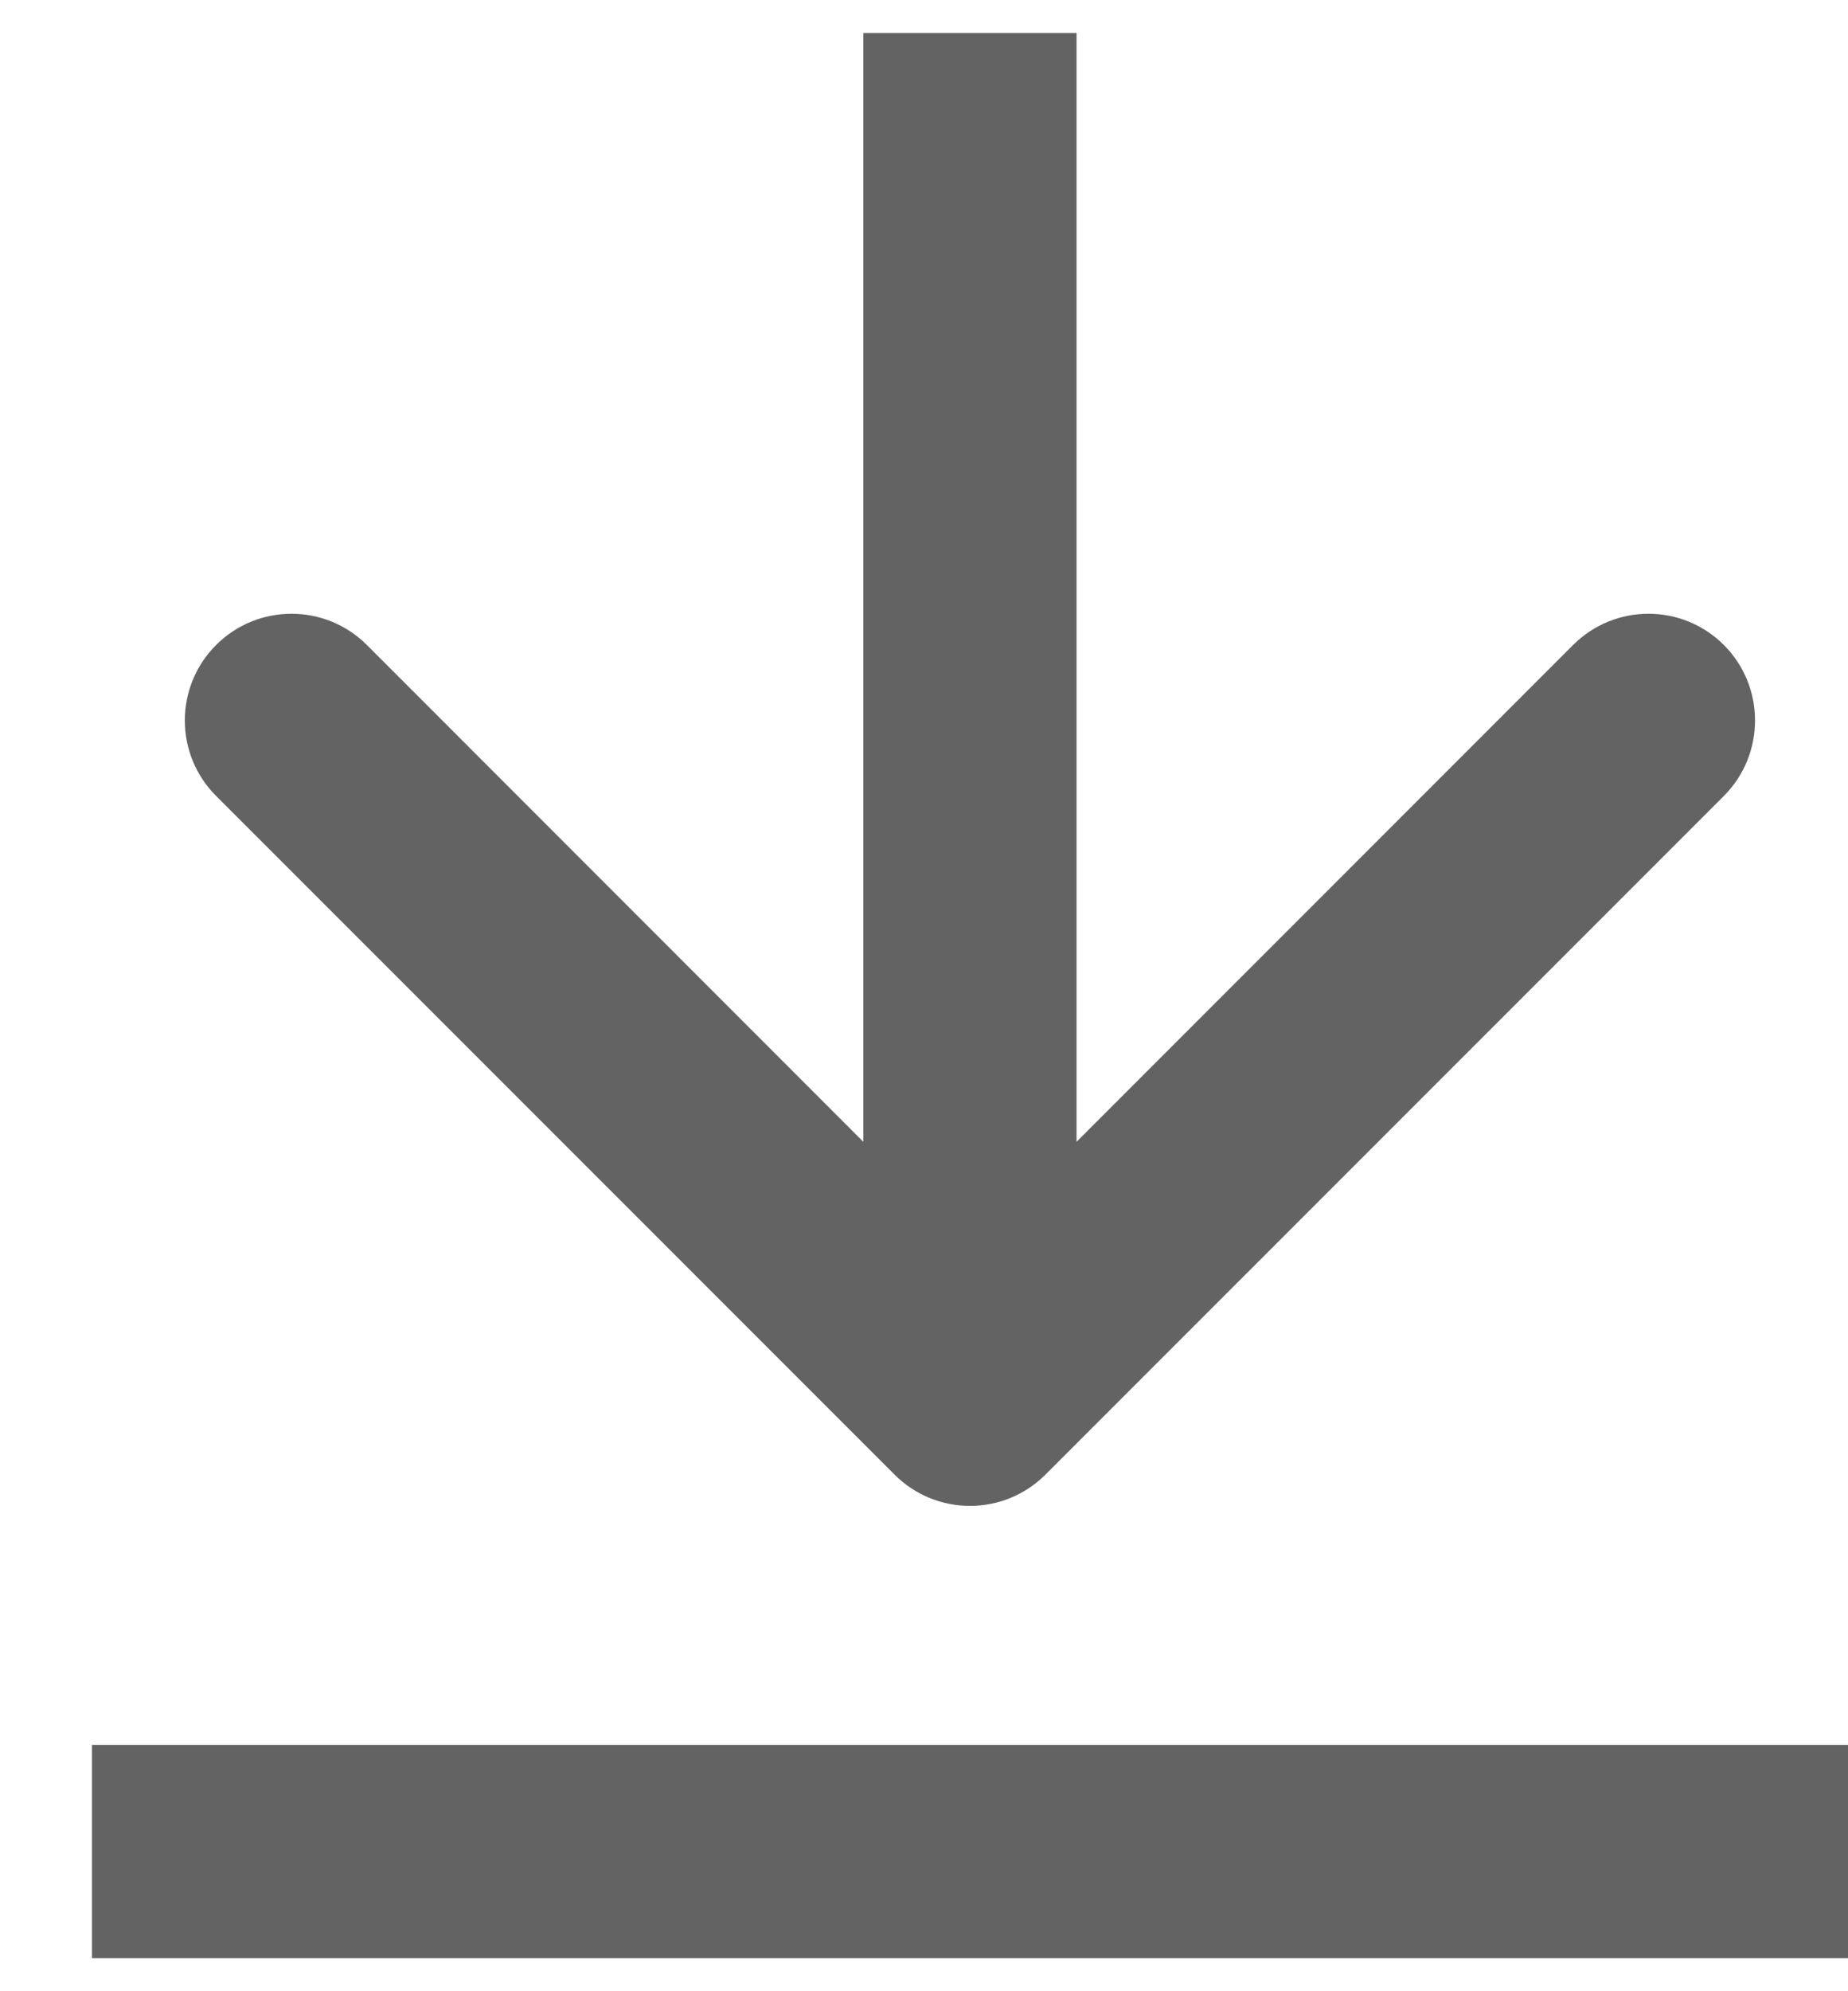
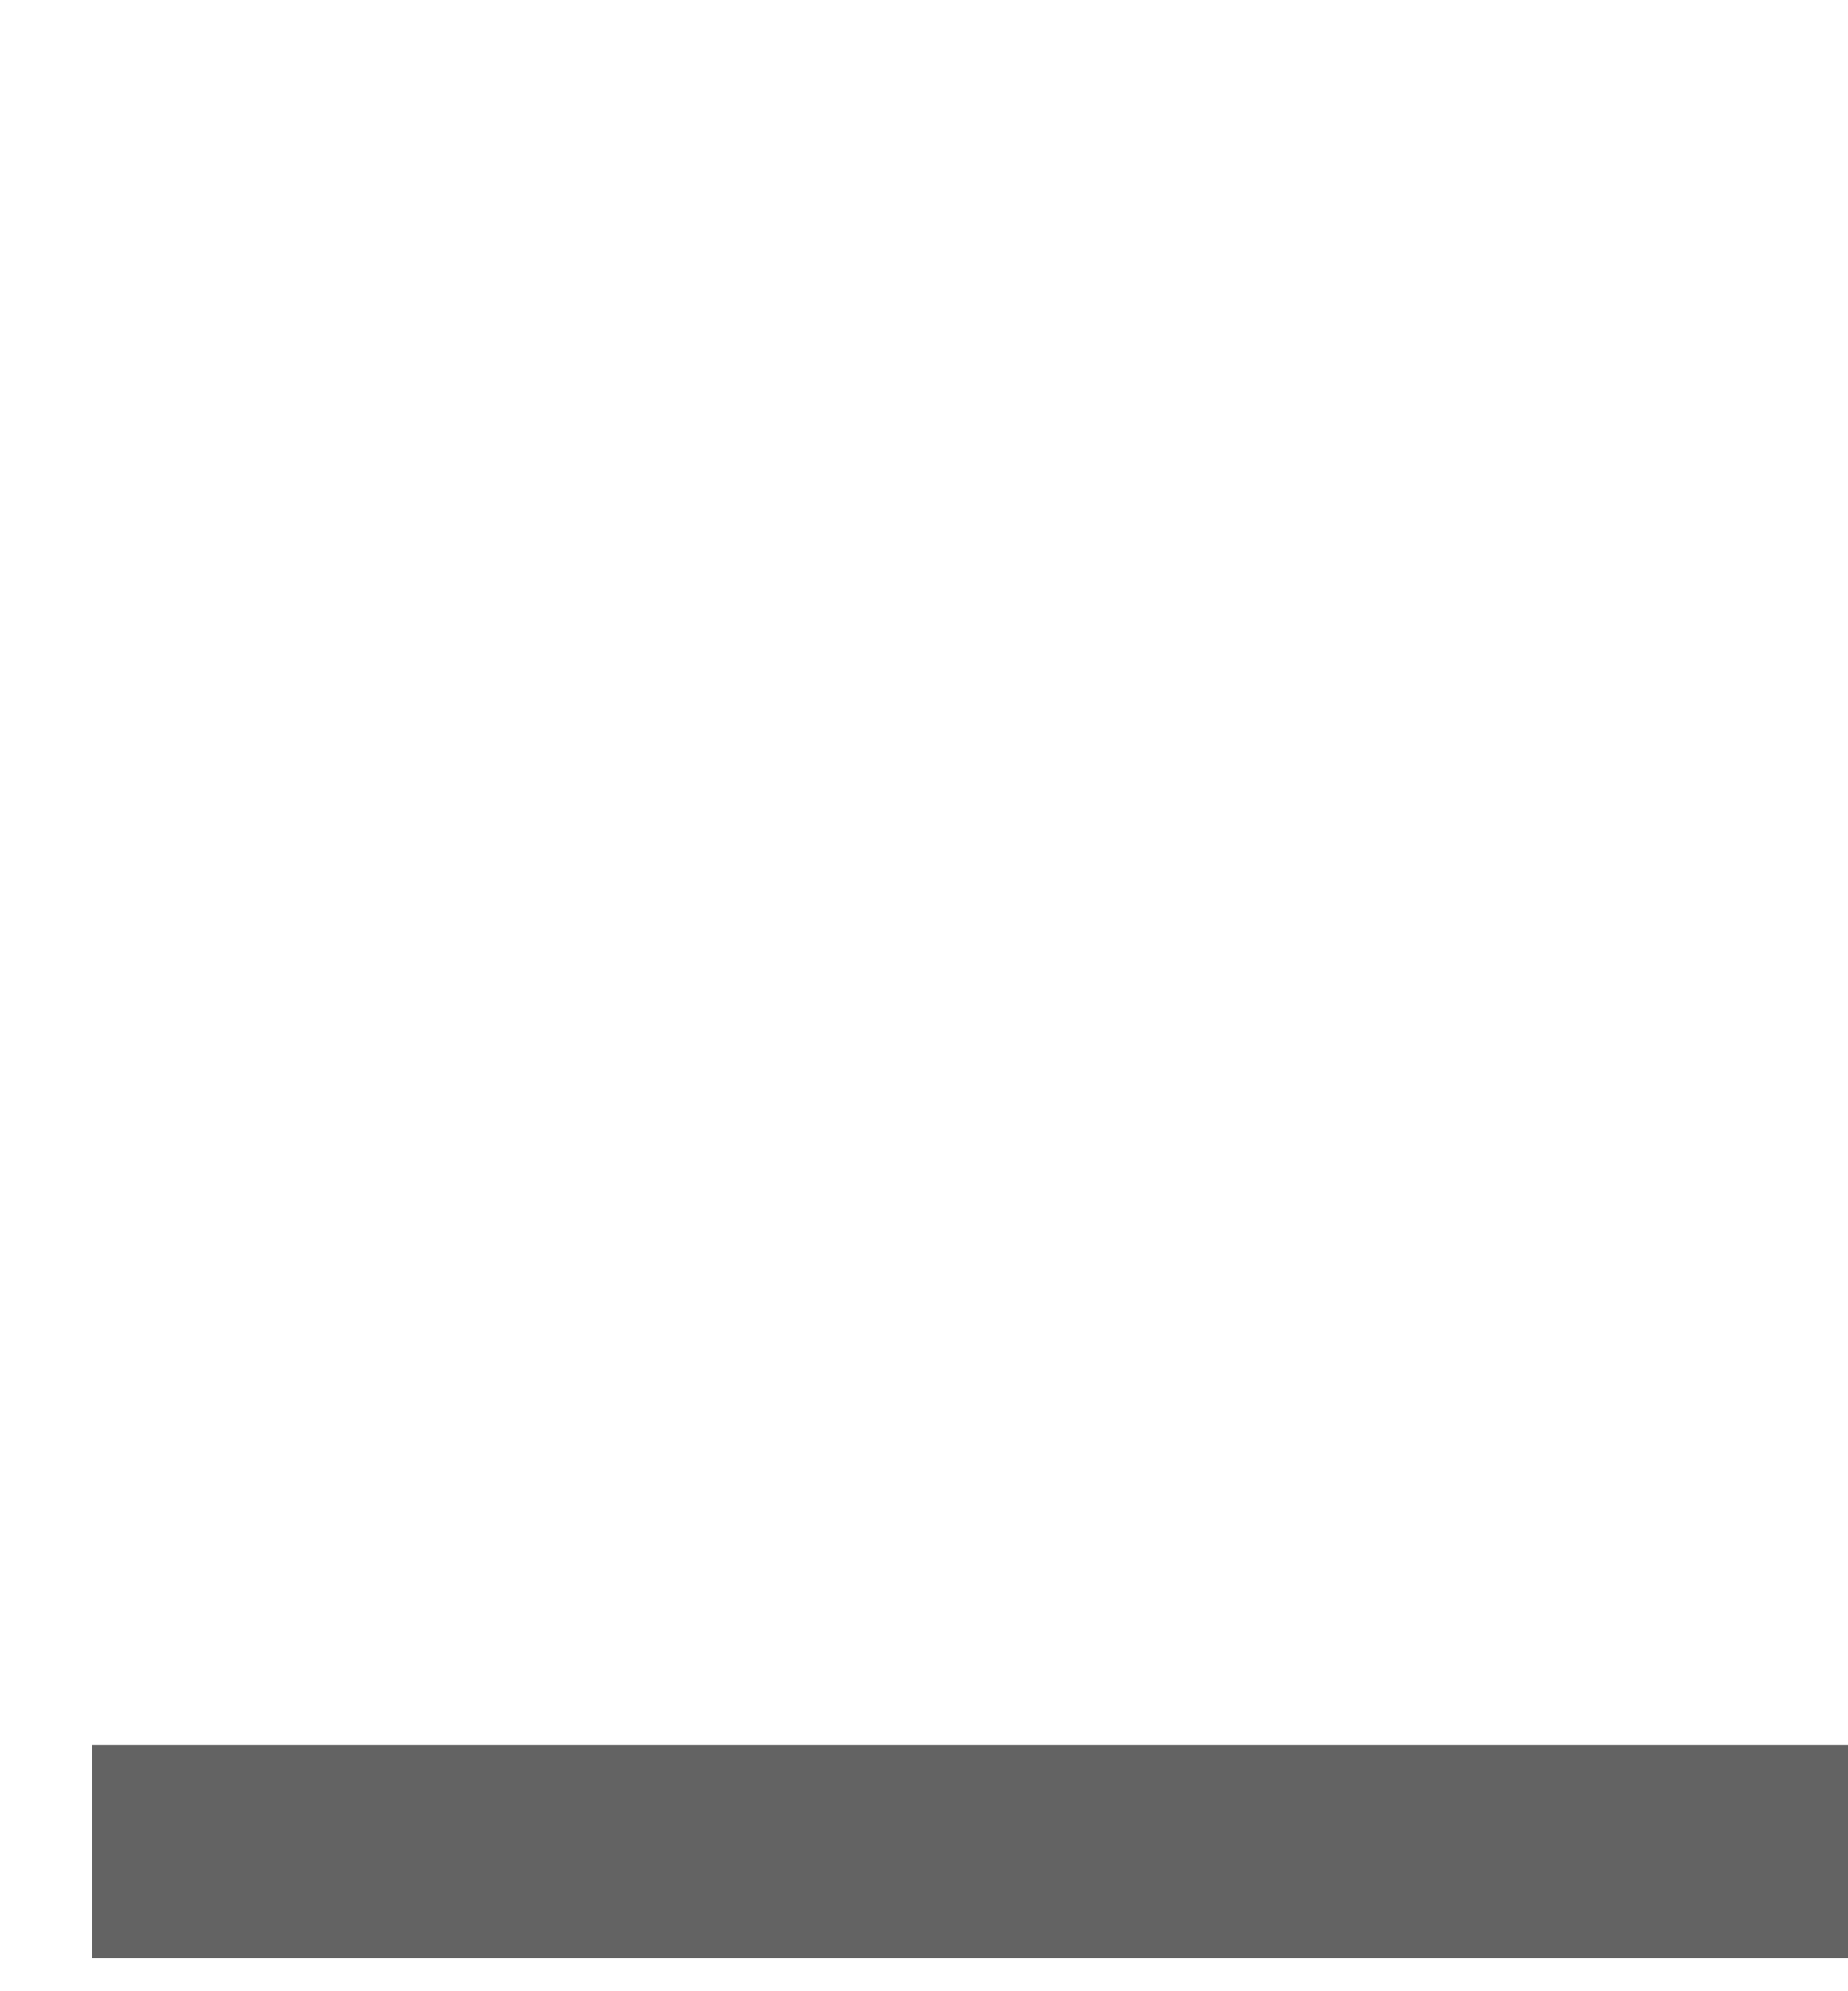
<svg xmlns="http://www.w3.org/2000/svg" width="13" height="14" viewBox="0 0 13 14" fill="none">
  <line x1="0.647" y1="13.018" x2="13" y2="13.018" stroke="#636363" stroke-width="1.5" />
-   <path d="M6.293 10.368C6.586 10.661 7.061 10.661 7.354 10.368L12.127 5.596C12.419 5.303 12.419 4.828 12.127 4.535C11.834 4.242 11.359 4.242 11.066 4.535L6.823 8.778L2.581 4.535C2.288 4.242 1.813 4.242 1.52 4.535C1.227 4.828 1.227 5.303 1.52 5.596L6.293 10.368ZM6.073 0.232L6.073 9.838L7.573 9.838L7.573 0.232L6.073 0.232Z" fill="#636363" />
</svg>